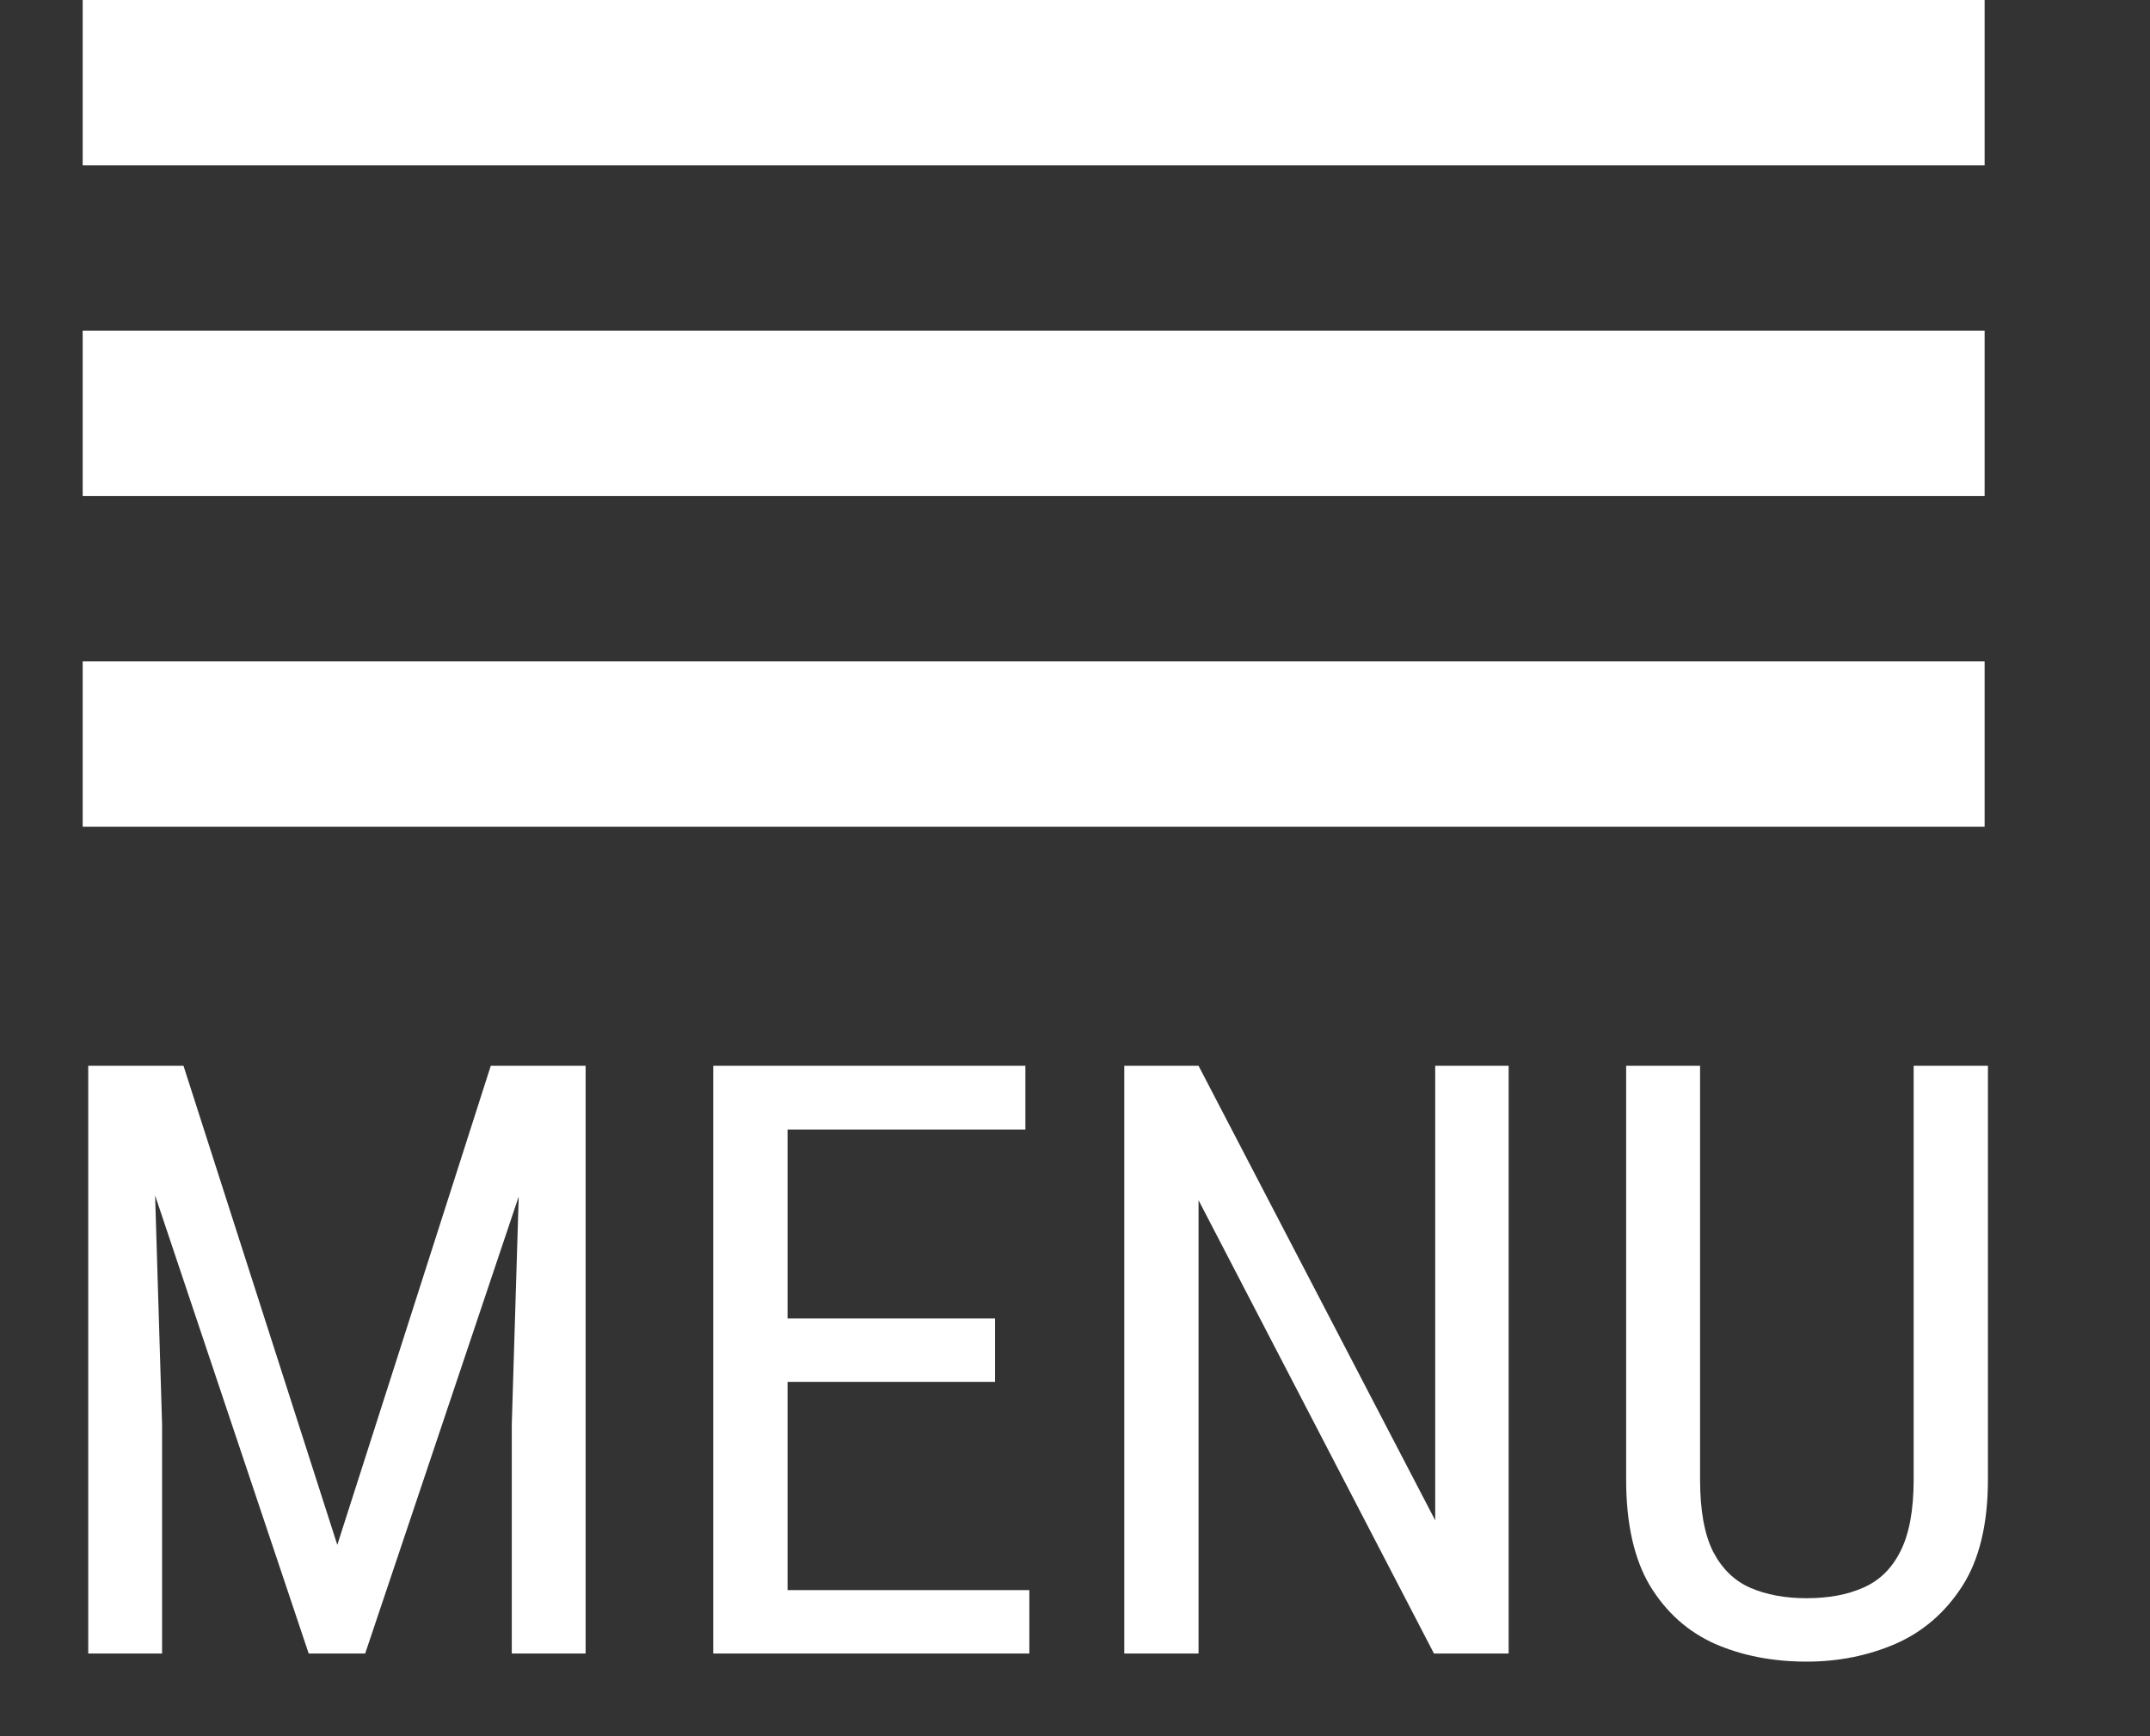
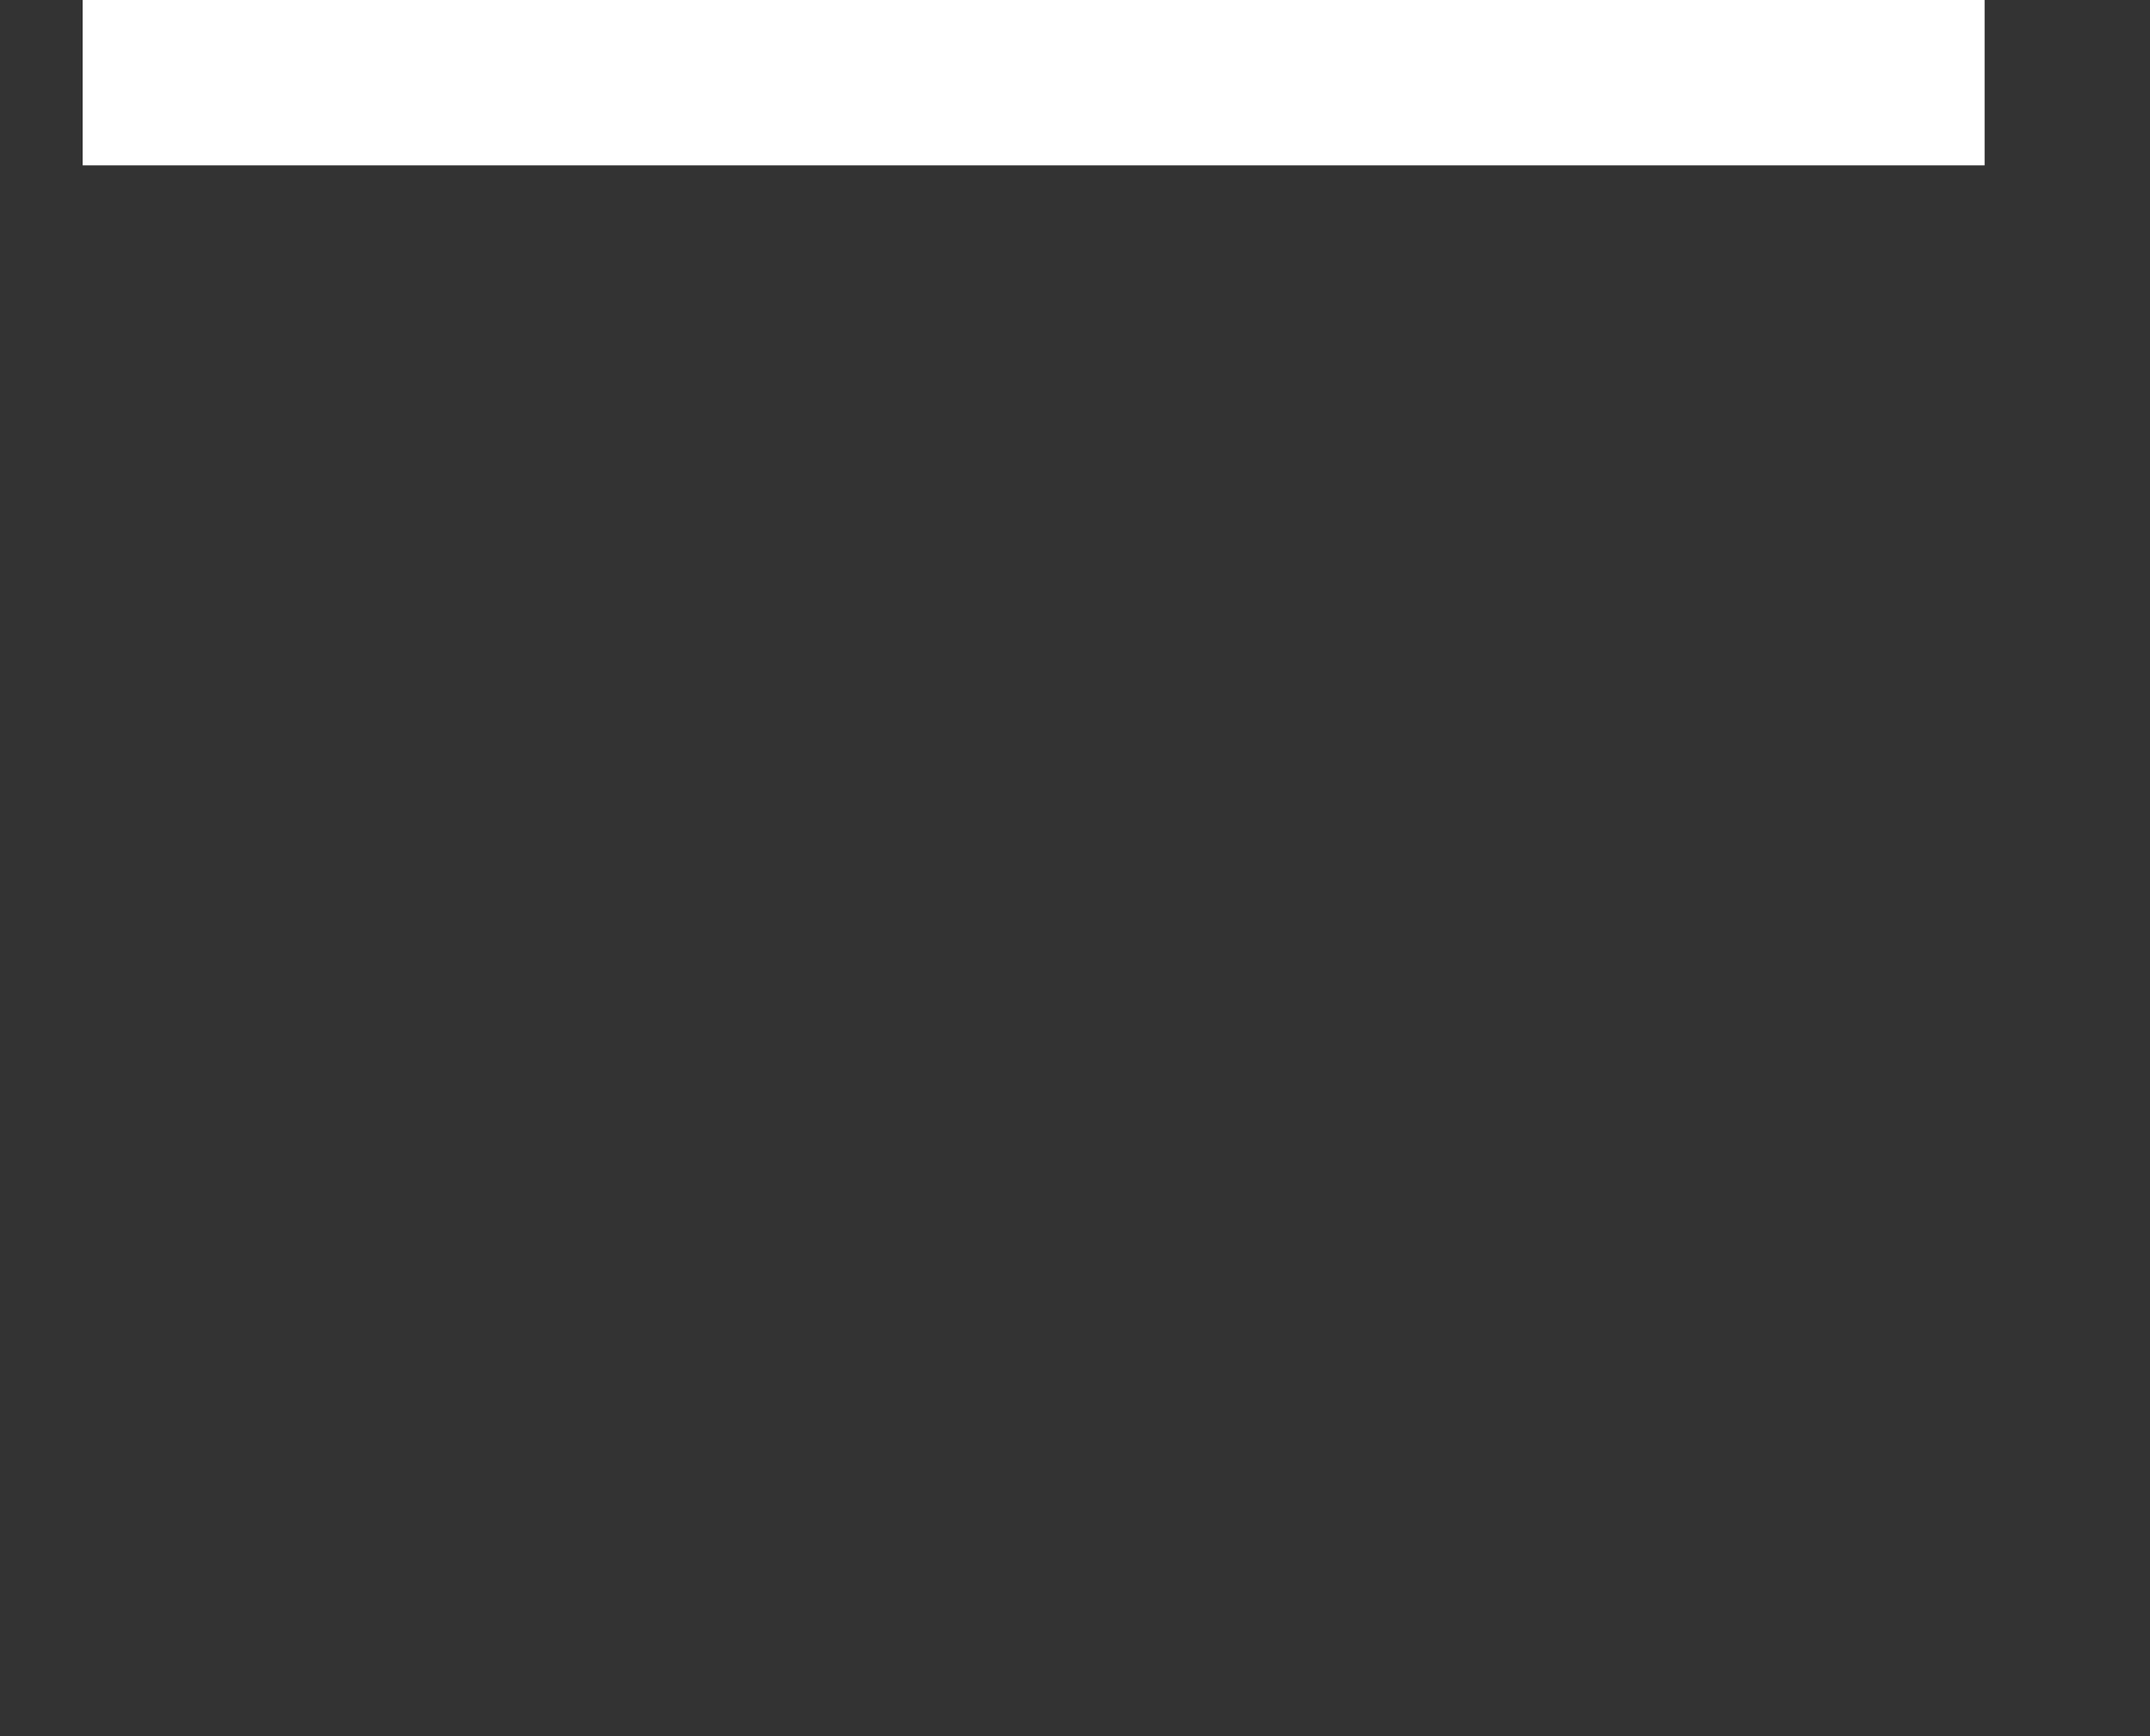
<svg xmlns="http://www.w3.org/2000/svg" width="26" height="21" viewBox="0 0 26 21" fill="none">
  <rect x="0" y="0" width="26" height="21" fill="#333333" stroke="none" />
-   <path d="M1.35 12.891H2.219L4.079 18.686L5.935 12.891H6.804L4.416 20H3.733L1.35 12.891ZM1.067 12.891H1.828L1.96 17.227V20H1.067V12.891ZM6.321 12.891H7.082V20H6.189V17.227L6.321 12.891ZM12.448 19.233V20H9.363V19.233H12.448ZM9.524 12.891V20H8.625V12.891H9.524ZM12.033 15.947V16.714H9.363V15.947H12.033ZM12.4 12.891V13.662H9.363V12.891H12.4ZM18.244 12.891V20H17.341L14.494 14.517V20H13.596V12.891H14.494L17.356 18.389V12.891H18.244ZM23.142 12.891H24.04V17.895C24.04 18.429 23.938 18.857 23.733 19.18C23.527 19.502 23.257 19.736 22.922 19.883C22.59 20.026 22.232 20.098 21.848 20.098C21.438 20.098 21.068 20.026 20.739 19.883C20.411 19.736 20.149 19.502 19.953 19.18C19.761 18.857 19.665 18.429 19.665 17.895V12.891H20.559V17.895C20.559 18.267 20.611 18.556 20.715 18.765C20.823 18.973 20.972 19.119 21.164 19.204C21.36 19.289 21.587 19.331 21.848 19.331C22.111 19.331 22.339 19.289 22.531 19.204C22.727 19.119 22.877 18.973 22.981 18.765C23.088 18.556 23.142 18.267 23.142 17.895V12.891Z" fill="white" />
-   <rect x="1" y="8" width="23" height="2" fill="white" />
-   <rect x="1" y="4" width="23" height="2" fill="white" />
  <rect x="1" width="23" height="2" fill="white" />
</svg>